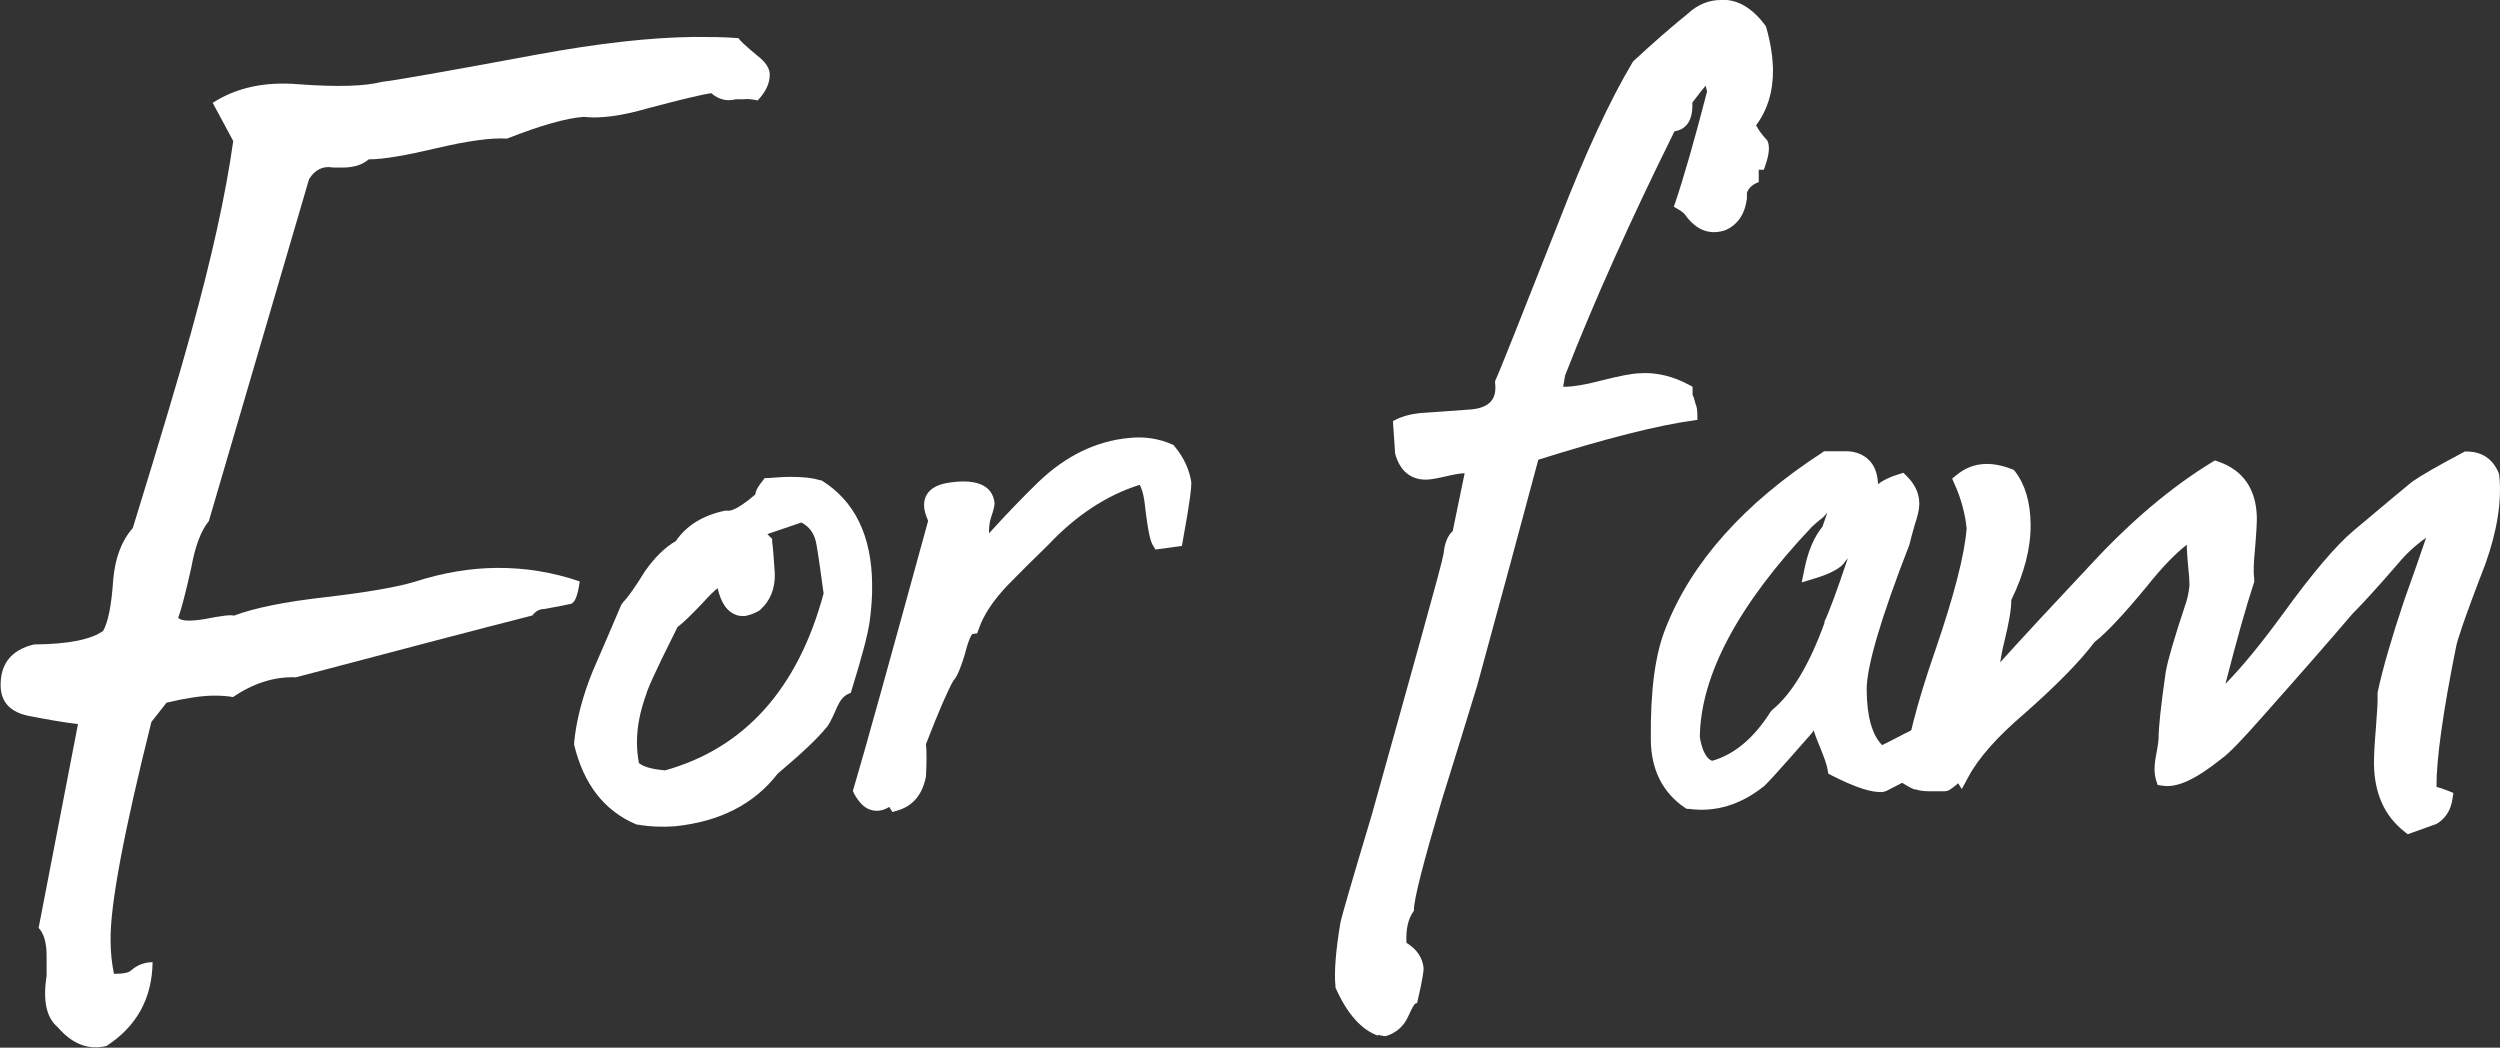
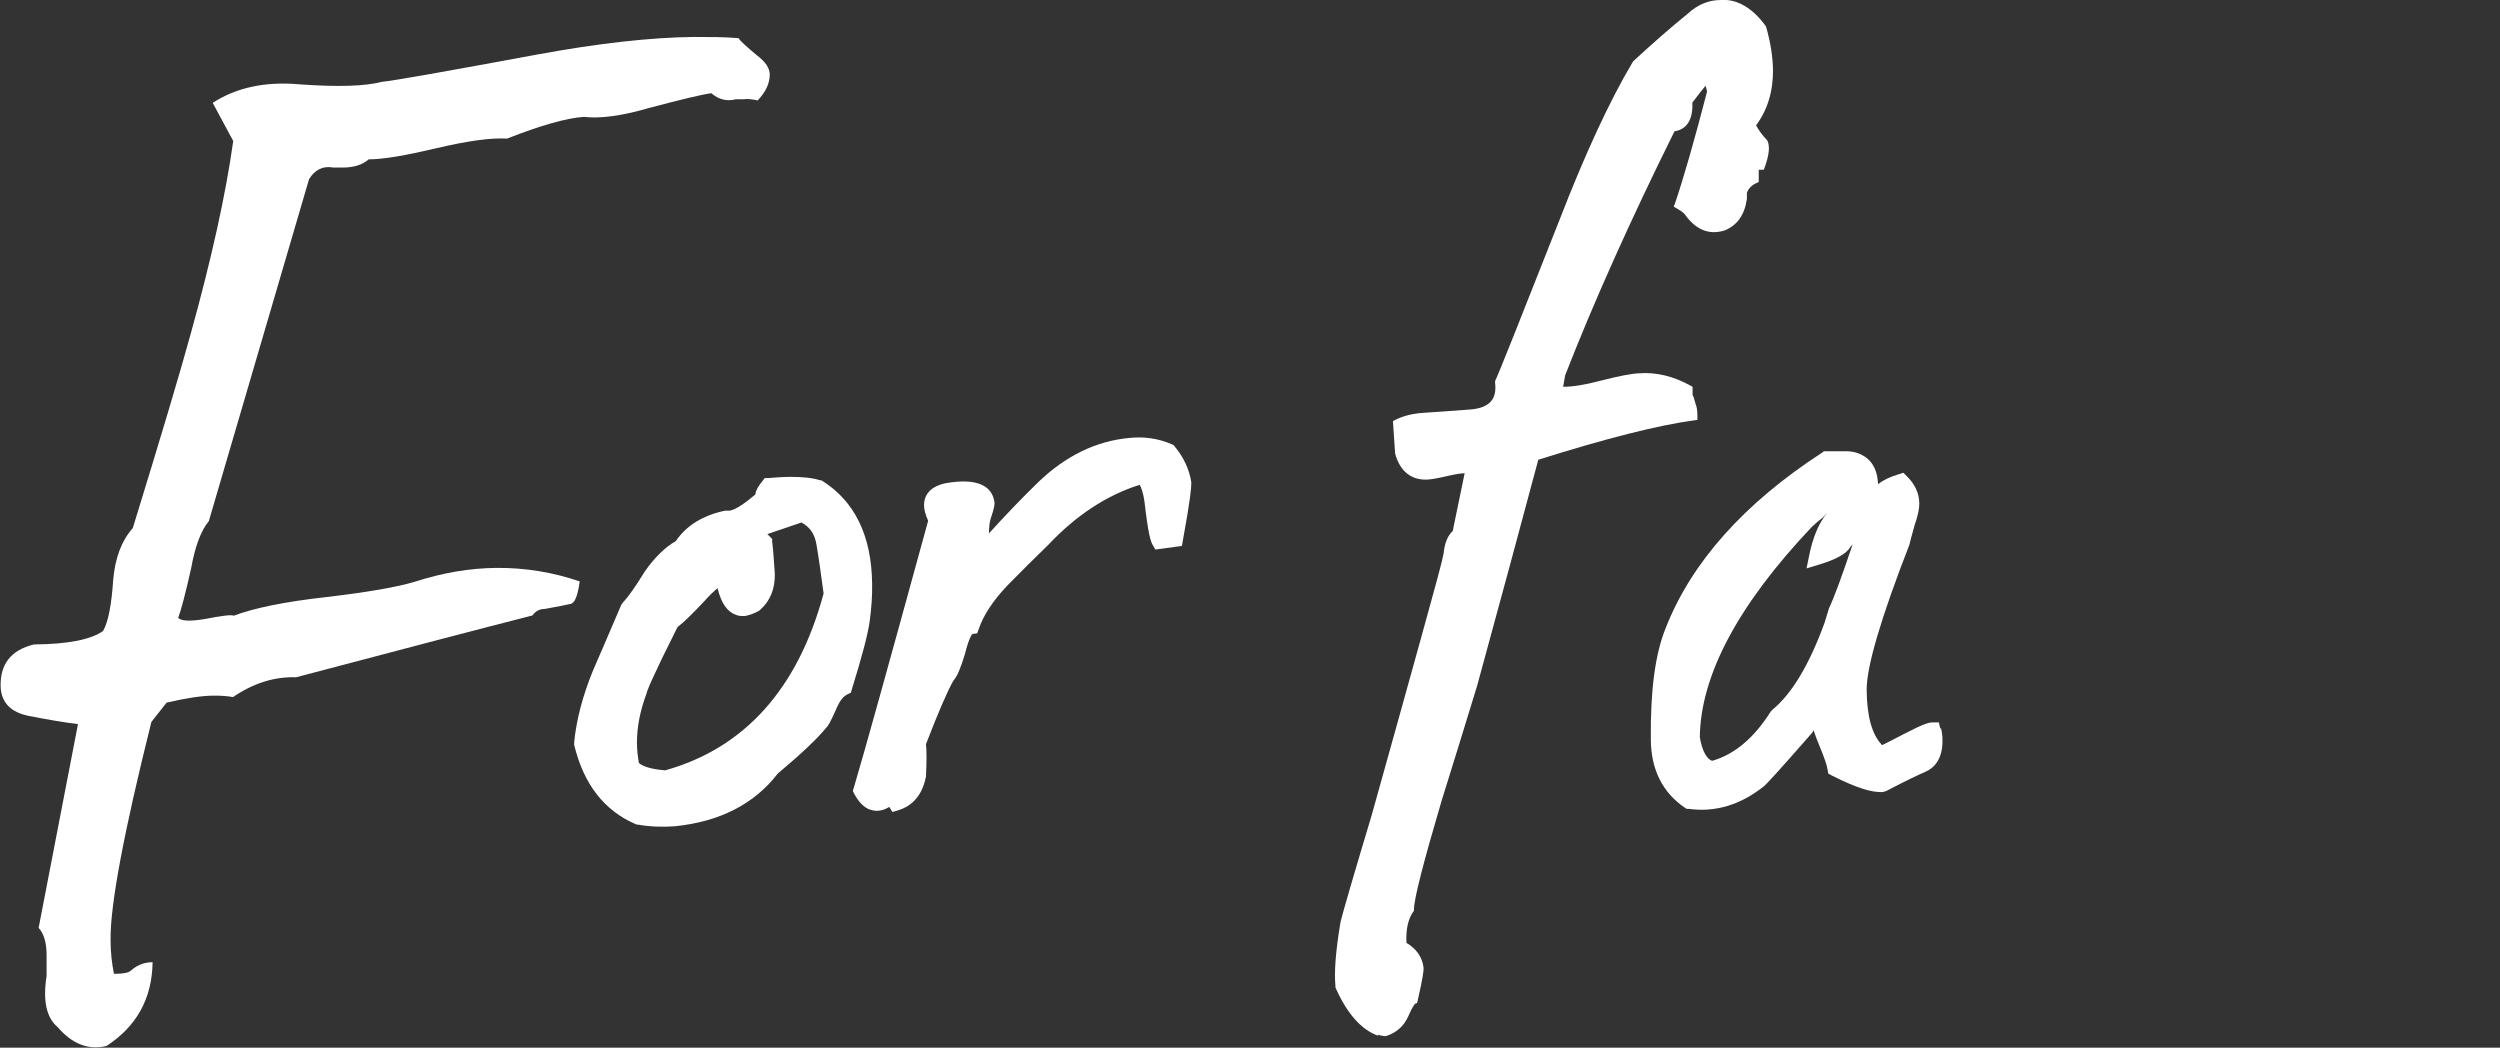
<svg xmlns="http://www.w3.org/2000/svg" id="_レイヤー_2" data-name="レイヤー 2" viewBox="0 0 103.54 43.39">
  <rect x="0" y="0" width="103.54" height="43.39" fill="#333333" stroke="none" />
  <defs>
    <style>
      .cls-1 {
        fill: #fff;
        stroke-width: 0px;
      }
    </style>
  </defs>
  <g id="footer">
    <g>
      <path class="cls-1" d="M30.86,4.11h-.38c-.38.1-.72.01-1.02-.25-.38.05-1.25.26-2.61.62-1.1.32-1.99.44-2.67.36-.72.05-1.78.35-3.18.9-.68-.04-1.66.1-2.93.4-1.27.3-2.2.46-2.8.46-.25.22-.61.34-1.08.34h-.38c-.43-.08-.76.08-1.01.48l-4.15,14.16c-.33.4-.57,1.05-.73,1.94-.24,1.07-.42,1.75-.54,2.07.13.13.49.15,1.09.05.72-.14,1.12-.19,1.21-.14.85-.32,2.12-.58,3.82-.77,1.7-.2,2.93-.41,3.69-.64,1.15-.37,2.27-.56,3.37-.57,1.19-.01,2.34.18,3.45.56-.08.58-.2.89-.37.93-.17.04-.53.11-1.08.21-.21,0-.38.09-.51.27-2.16.55-5.43,1.41-9.79,2.56-.89-.03-1.76.24-2.61.82-.21-.04-.47-.06-.77-.06-.51,0-1.17.1-1.98.29l-.63.8c-1.14,4.57-1.71,7.58-1.69,9.04,0,.49.05.95.14,1.39h.07c.34,0,.55-.05.64-.14.25-.22.55-.34.89-.34-.02,1.5-.66,2.66-1.91,3.47-.75.18-1.42-.08-2.02-.78-.47-.39-.62-1.1-.46-2.12,0-.31,0-.6,0-.86,0-.53-.12-.91-.33-1.13l1.63-8.44c-.64-.08-1.32-.2-2.04-.34-.73-.15-1.11-.53-1.16-1.15-.05-.97.41-1.58,1.38-1.81,1.4-.01,2.36-.2,2.86-.56.21-.36.35-1.07.42-2.13.08-.89.34-1.6.81-2.13,1.15-3.73,1.95-6.41,2.4-8.05.86-3.1,1.45-5.76,1.76-7.98l-.85-1.58c.97-.63,2.16-.89,3.56-.77,1.62.12,2.76.08,3.44-.1.51-.05,2.65-.43,6.43-1.13,2.55-.47,4.71-.71,6.5-.73.64,0,1.25,0,1.85.05.04.09.3.33.77.72.34.26.52.52.52.79,0,.36-.16.71-.5,1.07-.17-.04-.34-.06-.51-.06Z" />
      <path class="cls-1" d="M34.05,19.91l-.04-.02h-.05c-.31-.1-.72-.14-1.2-.14-.29,0-.6.02-.95.05h-.14s-.09.12-.09.12c-.13.16-.27.35-.3.56-.8.69-1.08.68-1.13.67h-.12c-.91.19-1.6.61-2.04,1.26-.44.25-.87.67-1.28,1.25-.38.62-.68,1.05-.91,1.29l-.07.1c-.51,1.2-.9,2.1-1.17,2.72-.43,1.05-.69,2.05-.78,2.97v.11c.39,1.62,1.24,2.72,2.54,3.28l.04.02h.04c.51.09,1.04.11,1.56.07,1.85-.19,3.28-.92,4.25-2.18.99-.83,1.65-1.46,1.99-1.88.08-.07.17-.19.48-.9.12-.26.26-.43.43-.51l.13-.06.04-.14c.42-1.36.67-2.29.74-2.83.07-.52.11-1.04.1-1.53-.02-2-.72-3.44-2.09-4.29ZM27.51,31.9c-.51-.04-.88-.15-1.05-.3-.05-.28-.08-.57-.08-.85,0-.62.12-1.28.39-2.01.03-.14.24-.68,1.29-2.77.24-.18.59-.52,1.09-1.05.23-.26.42-.44.57-.56.15.63.4.98.77,1.11.11.04.22.05.38.04.19-.04.38-.11.56-.21l.06-.05c.41-.37.61-.86.6-1.48-.04-.59-.07-1.03-.11-1.34v-.11s-.2-.2-.2-.2l1.41-.48c.35.18.56.48.63.94.1.59.19,1.26.29,2-1.06,3.94-3.27,6.41-6.58,7.33Z" />
      <path class="cls-1" d="M36.05,33.54c-.26-.09-.48-.31-.67-.66l-.06-.12.04-.13c.47-1.58,1.5-5.3,3.08-11.06-.11-.25-.17-.46-.17-.65,0-.27.11-.75.91-.91,1.26-.22,1.92.09,2.01.81,0,.12-.02.24-.15.63-.06.17-.08.39-.08.64.67-.74,1.36-1.46,2.06-2.14,1.12-1.07,2.37-1.68,3.73-1.81.63-.07,1.23.02,1.78.26l.07.03.05.06c.38.46.61.96.69,1.49,0,.22-.03.65-.35,2.4l-.04.23-1.1.15-.11-.19c-.09-.15-.19-.48-.34-1.79-.05-.37-.13-.58-.2-.7-1.37.43-2.64,1.27-3.78,2.48-.59.57-1.15,1.13-1.69,1.68-.6.63-1,1.24-1.19,1.8l-.07.19-.2.03s-.13.11-.31.84c-.18.59-.32.92-.48,1.1-.22.38-.61,1.27-1.13,2.62.03.26.03.7,0,1.34-.18.93-.72,1.27-1.15,1.4l-.24.07-.13-.21s0,0,0,0c-.18.11-.34.16-.51.16-.09,0-.18-.01-.27-.05Z" />
      <path class="cls-1" d="M57.09,42.9c-.7-.24-1.3-.91-1.78-2v-.05c-.06-.58.01-1.48.21-2.67.09-.37.53-1.89,1.29-4.42.68-2.45,1.06-3.79,1.1-3.94.03-.11.2-.73.52-1.87l.42-1.51c.59-2.12.9-3.27.94-3.52.04-.43.17-.74.38-.93l.04-.21c.19-.93.34-1.66.45-2.18-.13,0-.33.03-.65.1-.42.1-.71.15-.85.16-.68.05-1.18-.32-1.38-1.08l-.09-1.34.1-.05c.31-.16.7-.26,1.14-.29.42-.03,1.07-.07,1.96-.14.41-.03.71-.15.87-.35.15-.18.2-.43.16-.76v-.05s.01-.04.01-.04c.16-.33,1.02-2.5,2.65-6.63,1.06-2.74,2.08-4.95,3.04-6.56l.03-.04c.78-.72,1.54-1.39,2.26-1.97.4-.37.86-.56,1.36-.56.66-.05,1.31.32,1.86,1.08l.02.05c.18.63.27,1.22.28,1.75.01.91-.23,1.68-.7,2.31.11.21.26.41.44.6l.03.04c.11.23.07.59-.11,1.09l-.04.11h-.12s-.07,0-.09,0v.51s-.09.04-.09.04c-.2.09-.33.22-.4.4v.25c-.09.66-.39,1.09-.91,1.31-.59.19-1.1.02-1.53-.49l-.14-.18s-.06-.09-.33-.24l-.12-.07.05-.13c.36-1.06.81-2.63,1.33-4.64l-.06-.24c-.11.13-.28.34-.55.7.04.86-.36,1.13-.74,1.19-1.84,3.71-3.36,7.11-4.53,10.11l-.08.47c.39,0,.9-.08,1.54-.25.78-.2,1.31-.3,1.62-.31.69-.05,1.41.12,2.11.51l.09.05v.34c.04.07.06.12.07.18l.06.21c.04.08.07.24.07.5v.14s-.14.02-.14.02c-1.49.2-3.65.75-6.45,1.63-.72,2.7-1.57,5.84-2.53,9.35-.49,1.61-.98,3.19-1.47,4.76-.76,2.57-1.15,4.09-1.15,4.52v.05l-.03.04c-.21.3-.31.73-.28,1.29.42.25.66.6.71,1.04,0,.12-.02.37-.25,1.37l-.02.08-.08.03s-.09.07-.29.53c-.18.4-.49.68-.92.81h-.08c-.09-.01-.17-.03-.26-.06Z" />
-       <path class="cls-1" d="M80.36,30.18l-.06-.26h-.27c-.13,0-.33.04-1.16.47-.51.27-.78.4-.92.47-.42-.43-.63-1.19-.64-2.28-.01-.95.58-2.96,1.77-6.02.03-.13.1-.4.21-.79.13-.38.2-.67.2-.91,0-.42-.18-.81-.52-1.14l-.14-.14-.19.06c-.37.11-.65.25-.86.41-.03-.83-.47-1.15-.83-1.28-.17-.06-.36-.09-.58-.08h-.83s-.08.06-.08.06c-3.22,2.09-5.4,4.53-6.47,7.25-.44,1.08-.64,2.59-.62,4.63.01,1.25.49,2.2,1.42,2.83l.07.04h.08c1.1.15,2.14-.16,3.12-.94.12-.11.46-.46,1.99-2.21l.05-.08s0-.02.01-.03c.06.18.13.38.22.59.21.5.33.85.36,1.04l.03.17.15.08c.97.49,1.65.72,2.12.68l.13-.04c.9-.47,1.38-.69,1.63-.8.32-.14.71-.48.7-1.31,0-.16-.02-.32-.06-.49ZM75.57,25.78c-.63,1.74-1.36,2.96-2.17,3.62l-.07.08c-.69,1.09-1.5,1.77-2.42,2.03-.31-.11-.45-.62-.51-.98.03-2.57,1.6-5.5,4.64-8.71.26-.24.36-.31.4-.34l.07-.06c.06-.07.12-.13.17-.19l-.2.58c-.35.43-.6,1.02-.75,1.77l-.11.54.53-.16c.72-.22,1.12-.45,1.28-.72.03-.04.07-.08.1-.12-.44,1.31-.76,2.19-.98,2.65Z" />
-       <path class="cls-1" d="M79.31,32.7c-.12-.04-.24-.1-.35-.17l-.18-.11.02-.21c.14-1.32.59-3.09,1.34-5.24.79-2.3,1.23-4.01,1.31-5.09-.06-.6-.23-1.24-.5-1.83l-.1-.23.2-.16c.59-.48,1.3-.57,2.14-.28l.21.08.06.07c.42.55.63,1.28.64,2.19.01.97-.26,2.02-.8,3.13,0,.39-.1.96-.29,1.73-.08.32-.13.6-.17.85.95-1.05,2.22-2.42,3.8-4.1,1.62-1.75,3.29-3.16,4.96-4.18l.13-.08.15.05h0c1.04.36,1.57,1.16,1.59,2.33,0,.2-.02.62-.08,1.32-.05.51-.07.91-.03,1.19v.14c-.32.97-.72,2.38-1.19,4.22.7-.71,1.5-1.69,2.39-2.91,1.2-1.66,2.18-2.81,2.9-3.42,1.37-1.15,2.18-1.83,2.43-2.03.4-.28,1.08-.67,2.12-1.22l.07-.04h.08c.63,0,1.09.31,1.33.9l.02.09c.11,1.07-.09,2.31-.58,3.68-.97,2.51-1.16,3.19-1.2,3.37-.56,2.78-.83,4.74-.82,5.85.13.03.27.08.45.15l.25.1-.04.26c-.07.46-.29.8-.65,1.02l-.14.05c-.06.02-.26.09-.89.32l-.17.06-.14-.11c-.82-.64-1.25-1.59-1.26-2.82,0-.38.03-.89.08-1.47.05-.64.08-1.09.07-1.4v-.07c.21-.99.59-2.29,1.11-3.84.37-1.03.67-1.89.9-2.57-.45.32-.84.68-1.16,1.07-.82.95-1.46,1.65-1.89,2.08-.86,1.01-2.1,2.43-3.77,4.31-.81.92-1.35,1.48-1.65,1.69-1.07.86-1.85,1.22-2.45,1.12l-.2-.03-.06-.19c-.08-.25-.09-.56-.02-.95.12-.63.12-.78.12-.82,0-.4.09-1.3.3-2.75.09-.48.34-1.34.77-2.64.11-.29.18-.6.21-.92,0-.19-.02-.47-.06-.82-.03-.37-.05-.62-.05-.73,0-.04,0-.09,0-.13-.48.37-1.04.95-1.66,1.73-.95,1.15-1.65,1.9-2.16,2.3-.62.82-1.6,1.81-2.89,2.95-1.13.96-1.92,1.85-2.34,2.64l-.27.5-.15-.24s0,0,0,0c-.31.26-.41.33-.56.33h-.68c-.18,0-.36-.02-.53-.08Z" />
+       <path class="cls-1" d="M80.36,30.18l-.06-.26h-.27c-.13,0-.33.04-1.16.47-.51.27-.78.4-.92.47-.42-.43-.63-1.19-.64-2.28-.01-.95.58-2.96,1.77-6.02.03-.13.1-.4.21-.79.13-.38.2-.67.2-.91,0-.42-.18-.81-.52-1.14l-.14-.14-.19.06c-.37.11-.65.25-.86.41-.03-.83-.47-1.15-.83-1.28-.17-.06-.36-.09-.58-.08h-.83s-.08.06-.08.06c-3.22,2.09-5.4,4.53-6.47,7.25-.44,1.08-.64,2.59-.62,4.63.01,1.25.49,2.2,1.42,2.83l.07.04h.08c1.1.15,2.14-.16,3.12-.94.12-.11.46-.46,1.99-2.21l.05-.08s0-.02.01-.03c.06.18.13.38.22.59.21.5.33.85.36,1.04l.03.17.15.08c.97.49,1.65.72,2.12.68l.13-.04c.9-.47,1.38-.69,1.63-.8.32-.14.71-.48.7-1.31,0-.16-.02-.32-.06-.49ZM75.57,25.78c-.63,1.74-1.36,2.96-2.17,3.62l-.07.08c-.69,1.09-1.5,1.77-2.42,2.03-.31-.11-.45-.62-.51-.98.03-2.57,1.6-5.5,4.64-8.71.26-.24.36-.31.4-.34l.07-.06c.06-.07.12-.13.17-.19c-.35.43-.6,1.02-.75,1.77l-.11.54.53-.16c.72-.22,1.12-.45,1.28-.72.03-.04.07-.08.1-.12-.44,1.31-.76,2.19-.98,2.65Z" />
    </g>
  </g>
</svg>